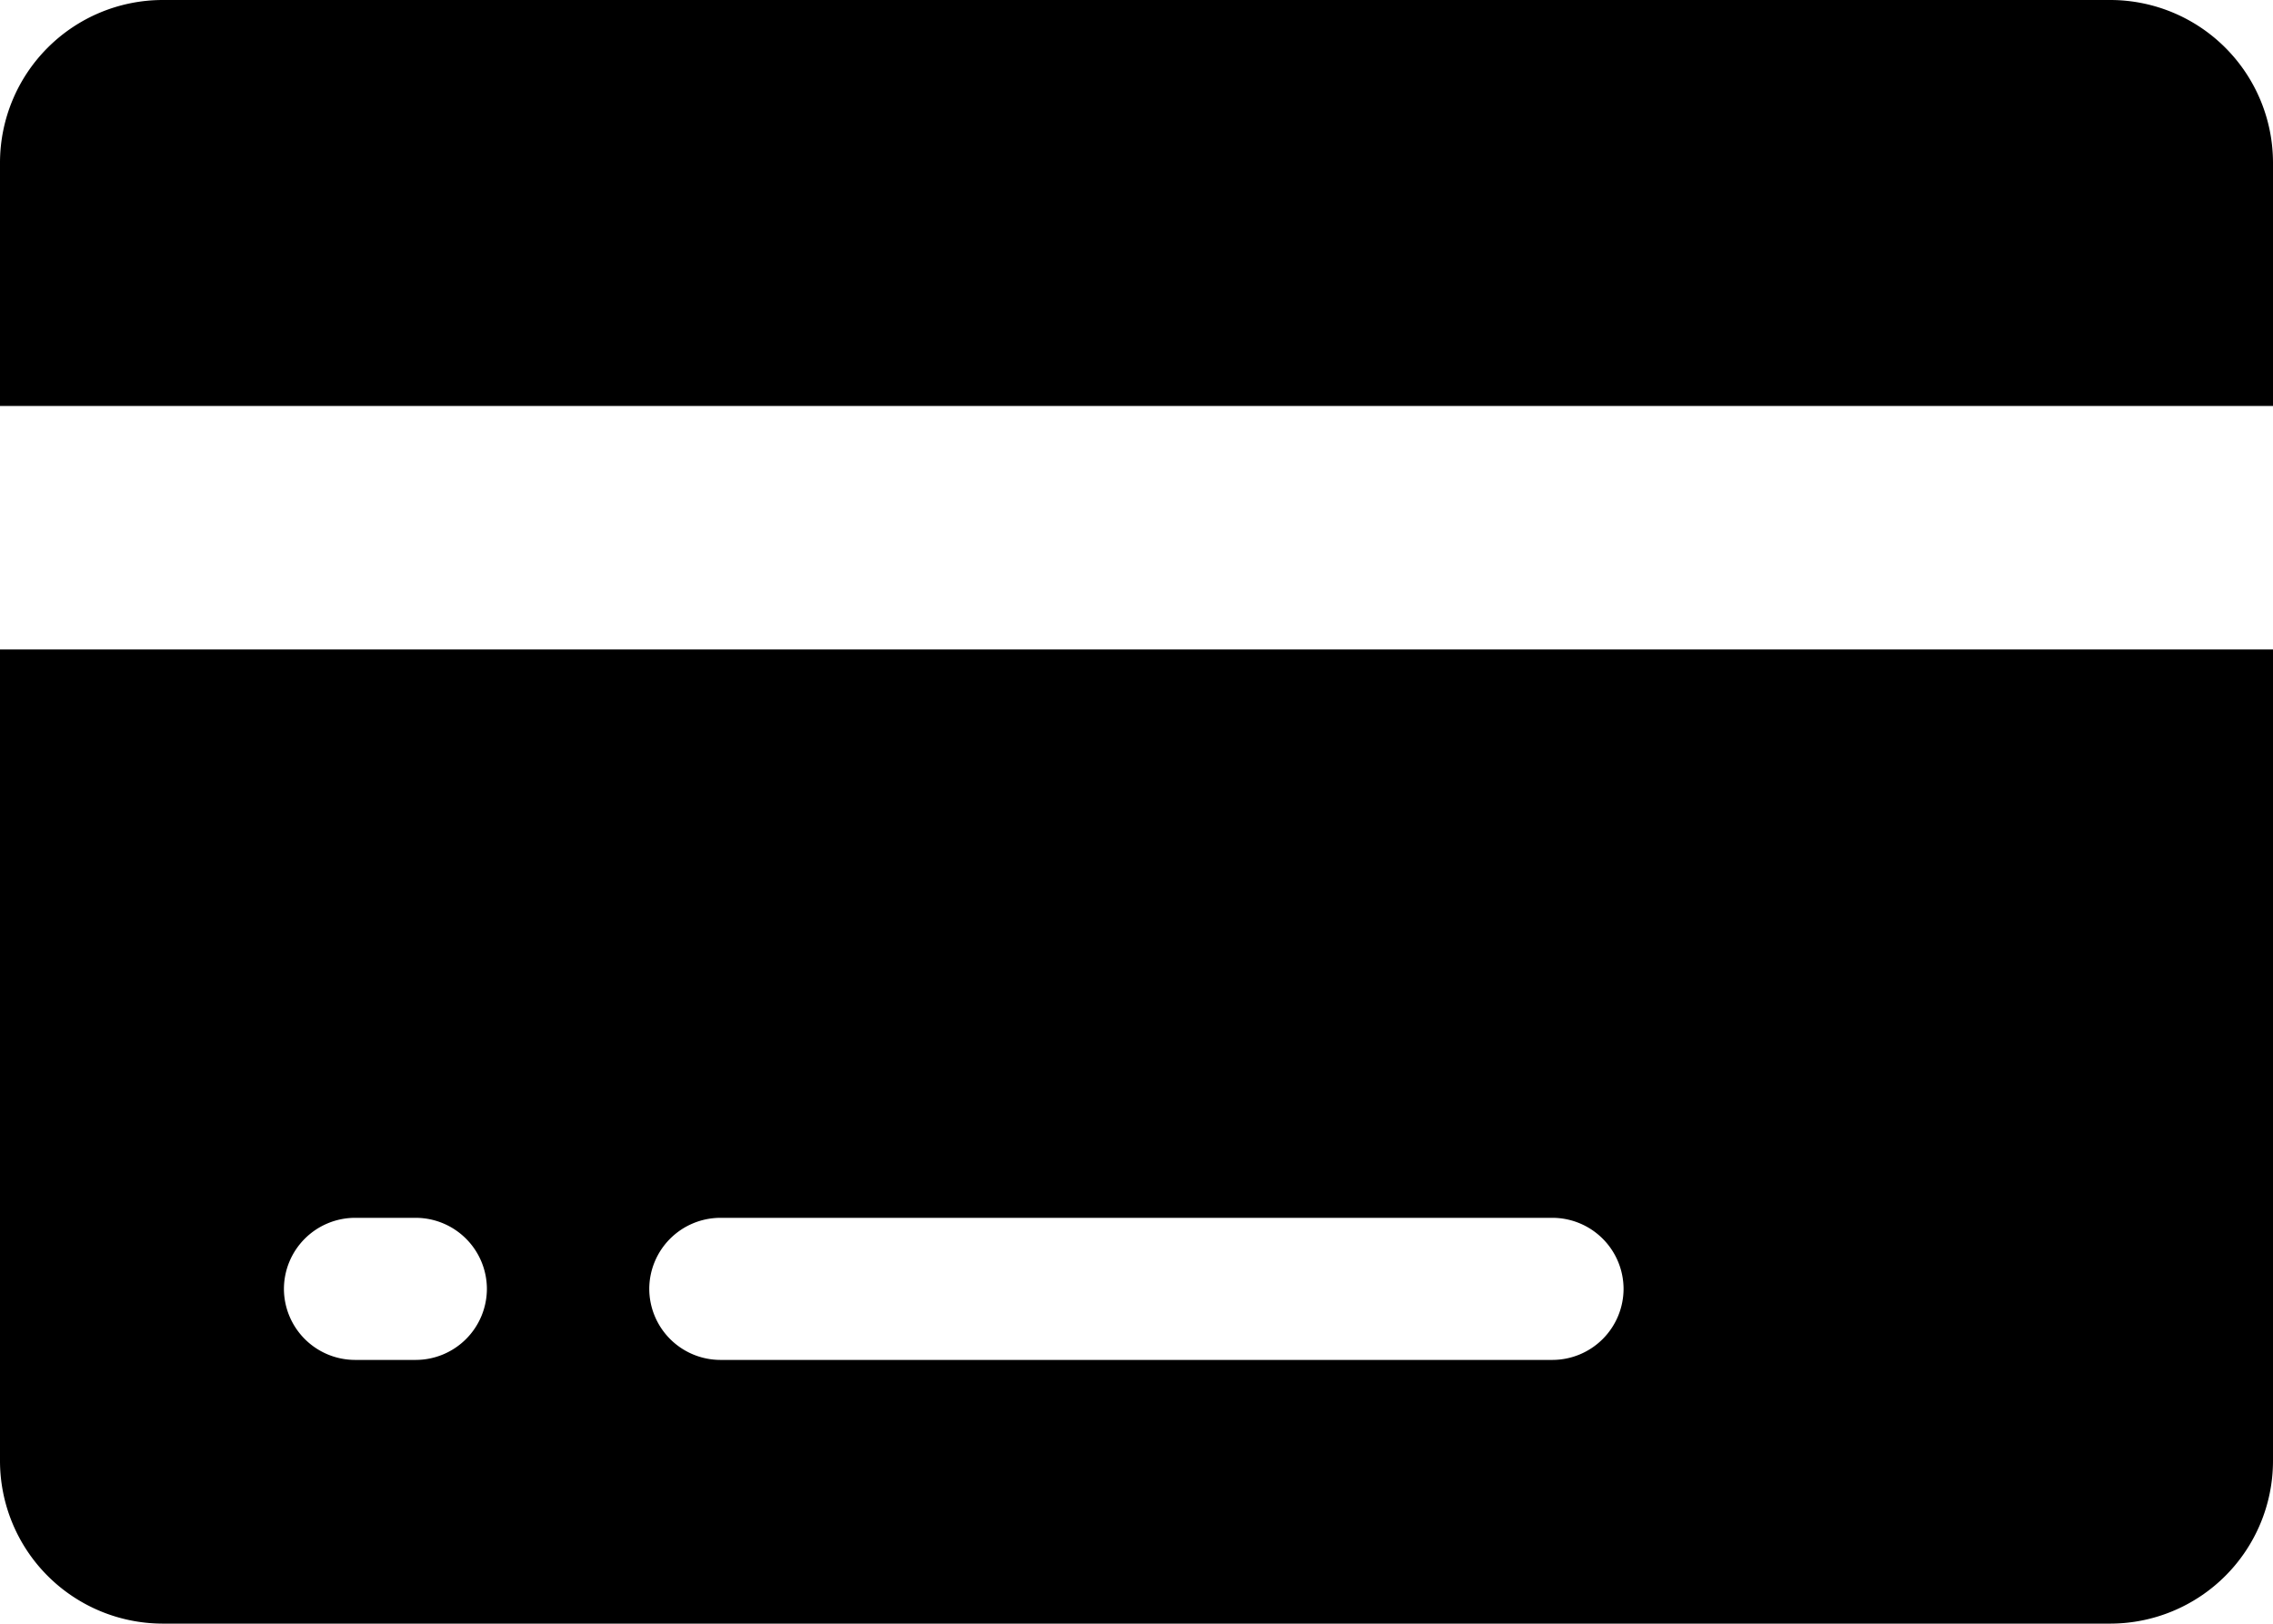
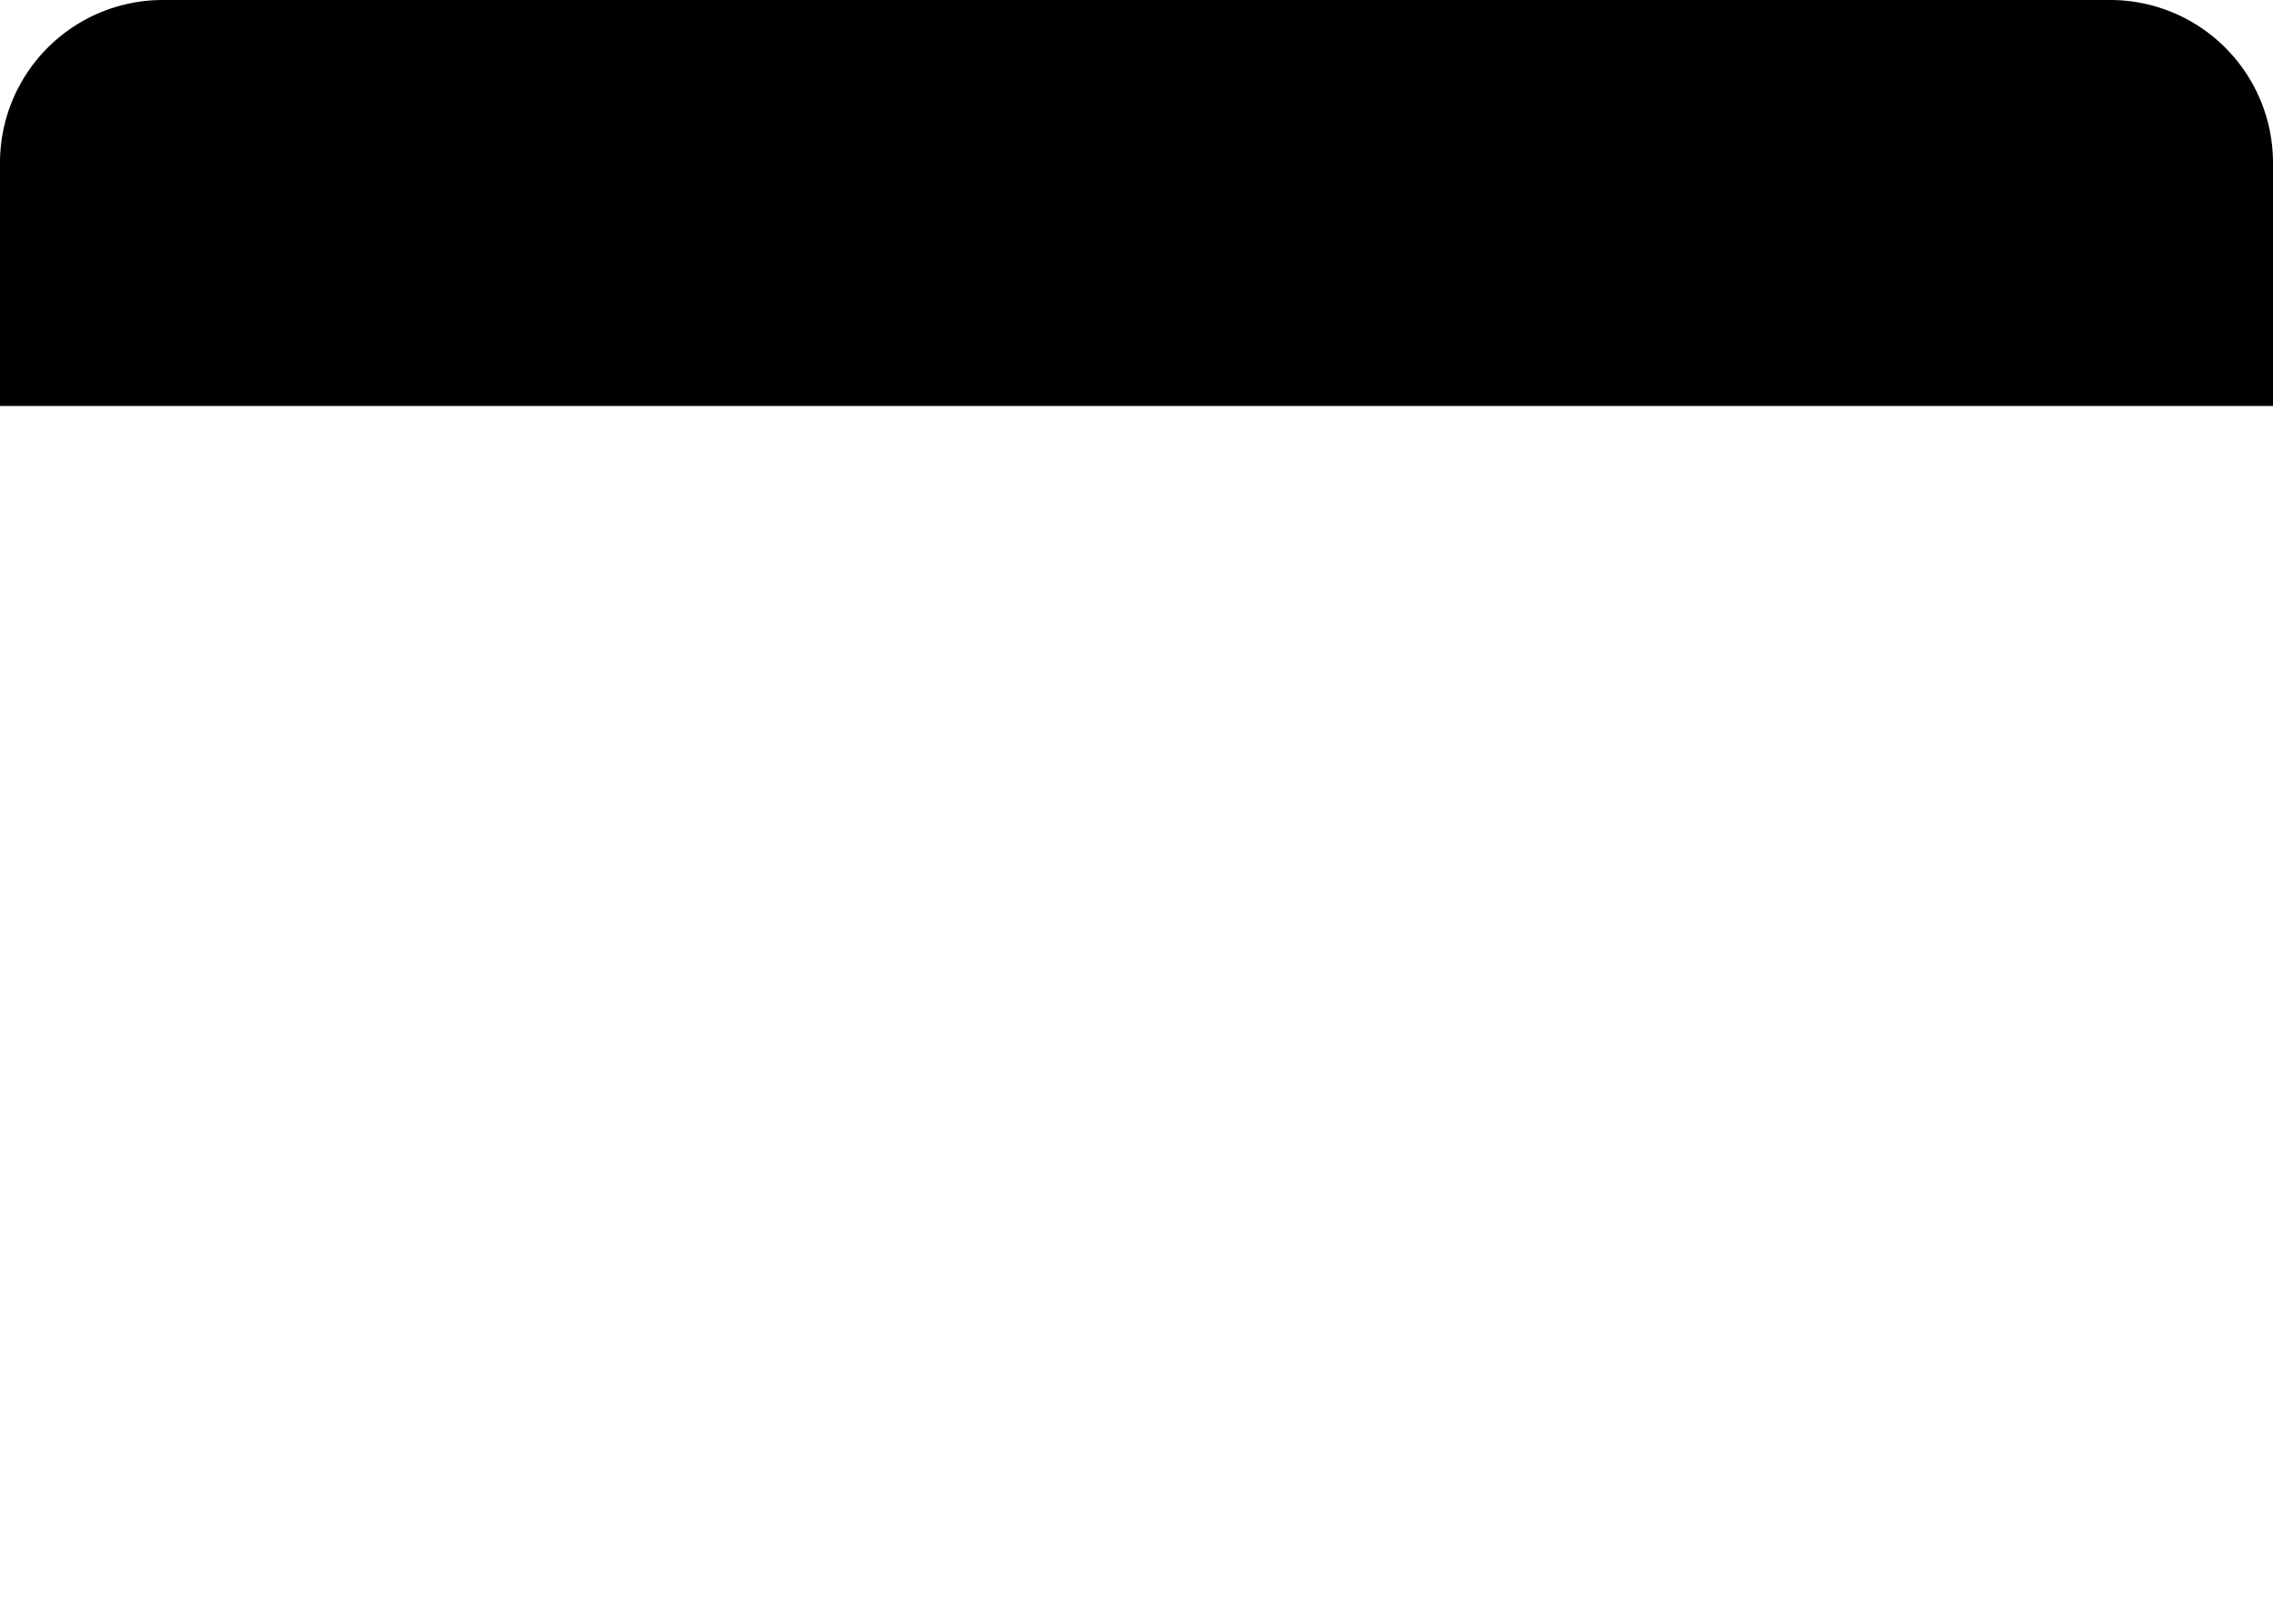
<svg xmlns="http://www.w3.org/2000/svg" width="54.75" height="39.107" viewBox="0 0 54.75 39.107">
  <g transform="translate(-2.25 -6.75)">
    <path d="M57,10.661A3.922,3.922,0,0,0,53.089,6.75H6.161A3.922,3.922,0,0,0,2.25,10.661v5.866H57Z" transform="translate(0 0)" />
-     <path d="M2.25,35.3a3.922,3.922,0,0,0,3.911,3.911H53.089A3.922,3.922,0,0,0,57,35.3V15.75H2.25ZM19.6,29.438H39.646a1.716,1.716,0,0,1,1.711,1.711h0a1.716,1.716,0,0,1-1.711,1.711H19.6a1.716,1.716,0,0,1-1.711-1.711h0A1.716,1.716,0,0,1,19.6,29.438Zm-8.8,0h1.467a1.716,1.716,0,0,1,1.711,1.711h0a1.716,1.716,0,0,1-1.711,1.711H10.8a1.716,1.716,0,0,1-1.711-1.711h0A1.716,1.716,0,0,1,10.8,29.438Z" transform="translate(0 6.643)" />
  </g>
</svg>